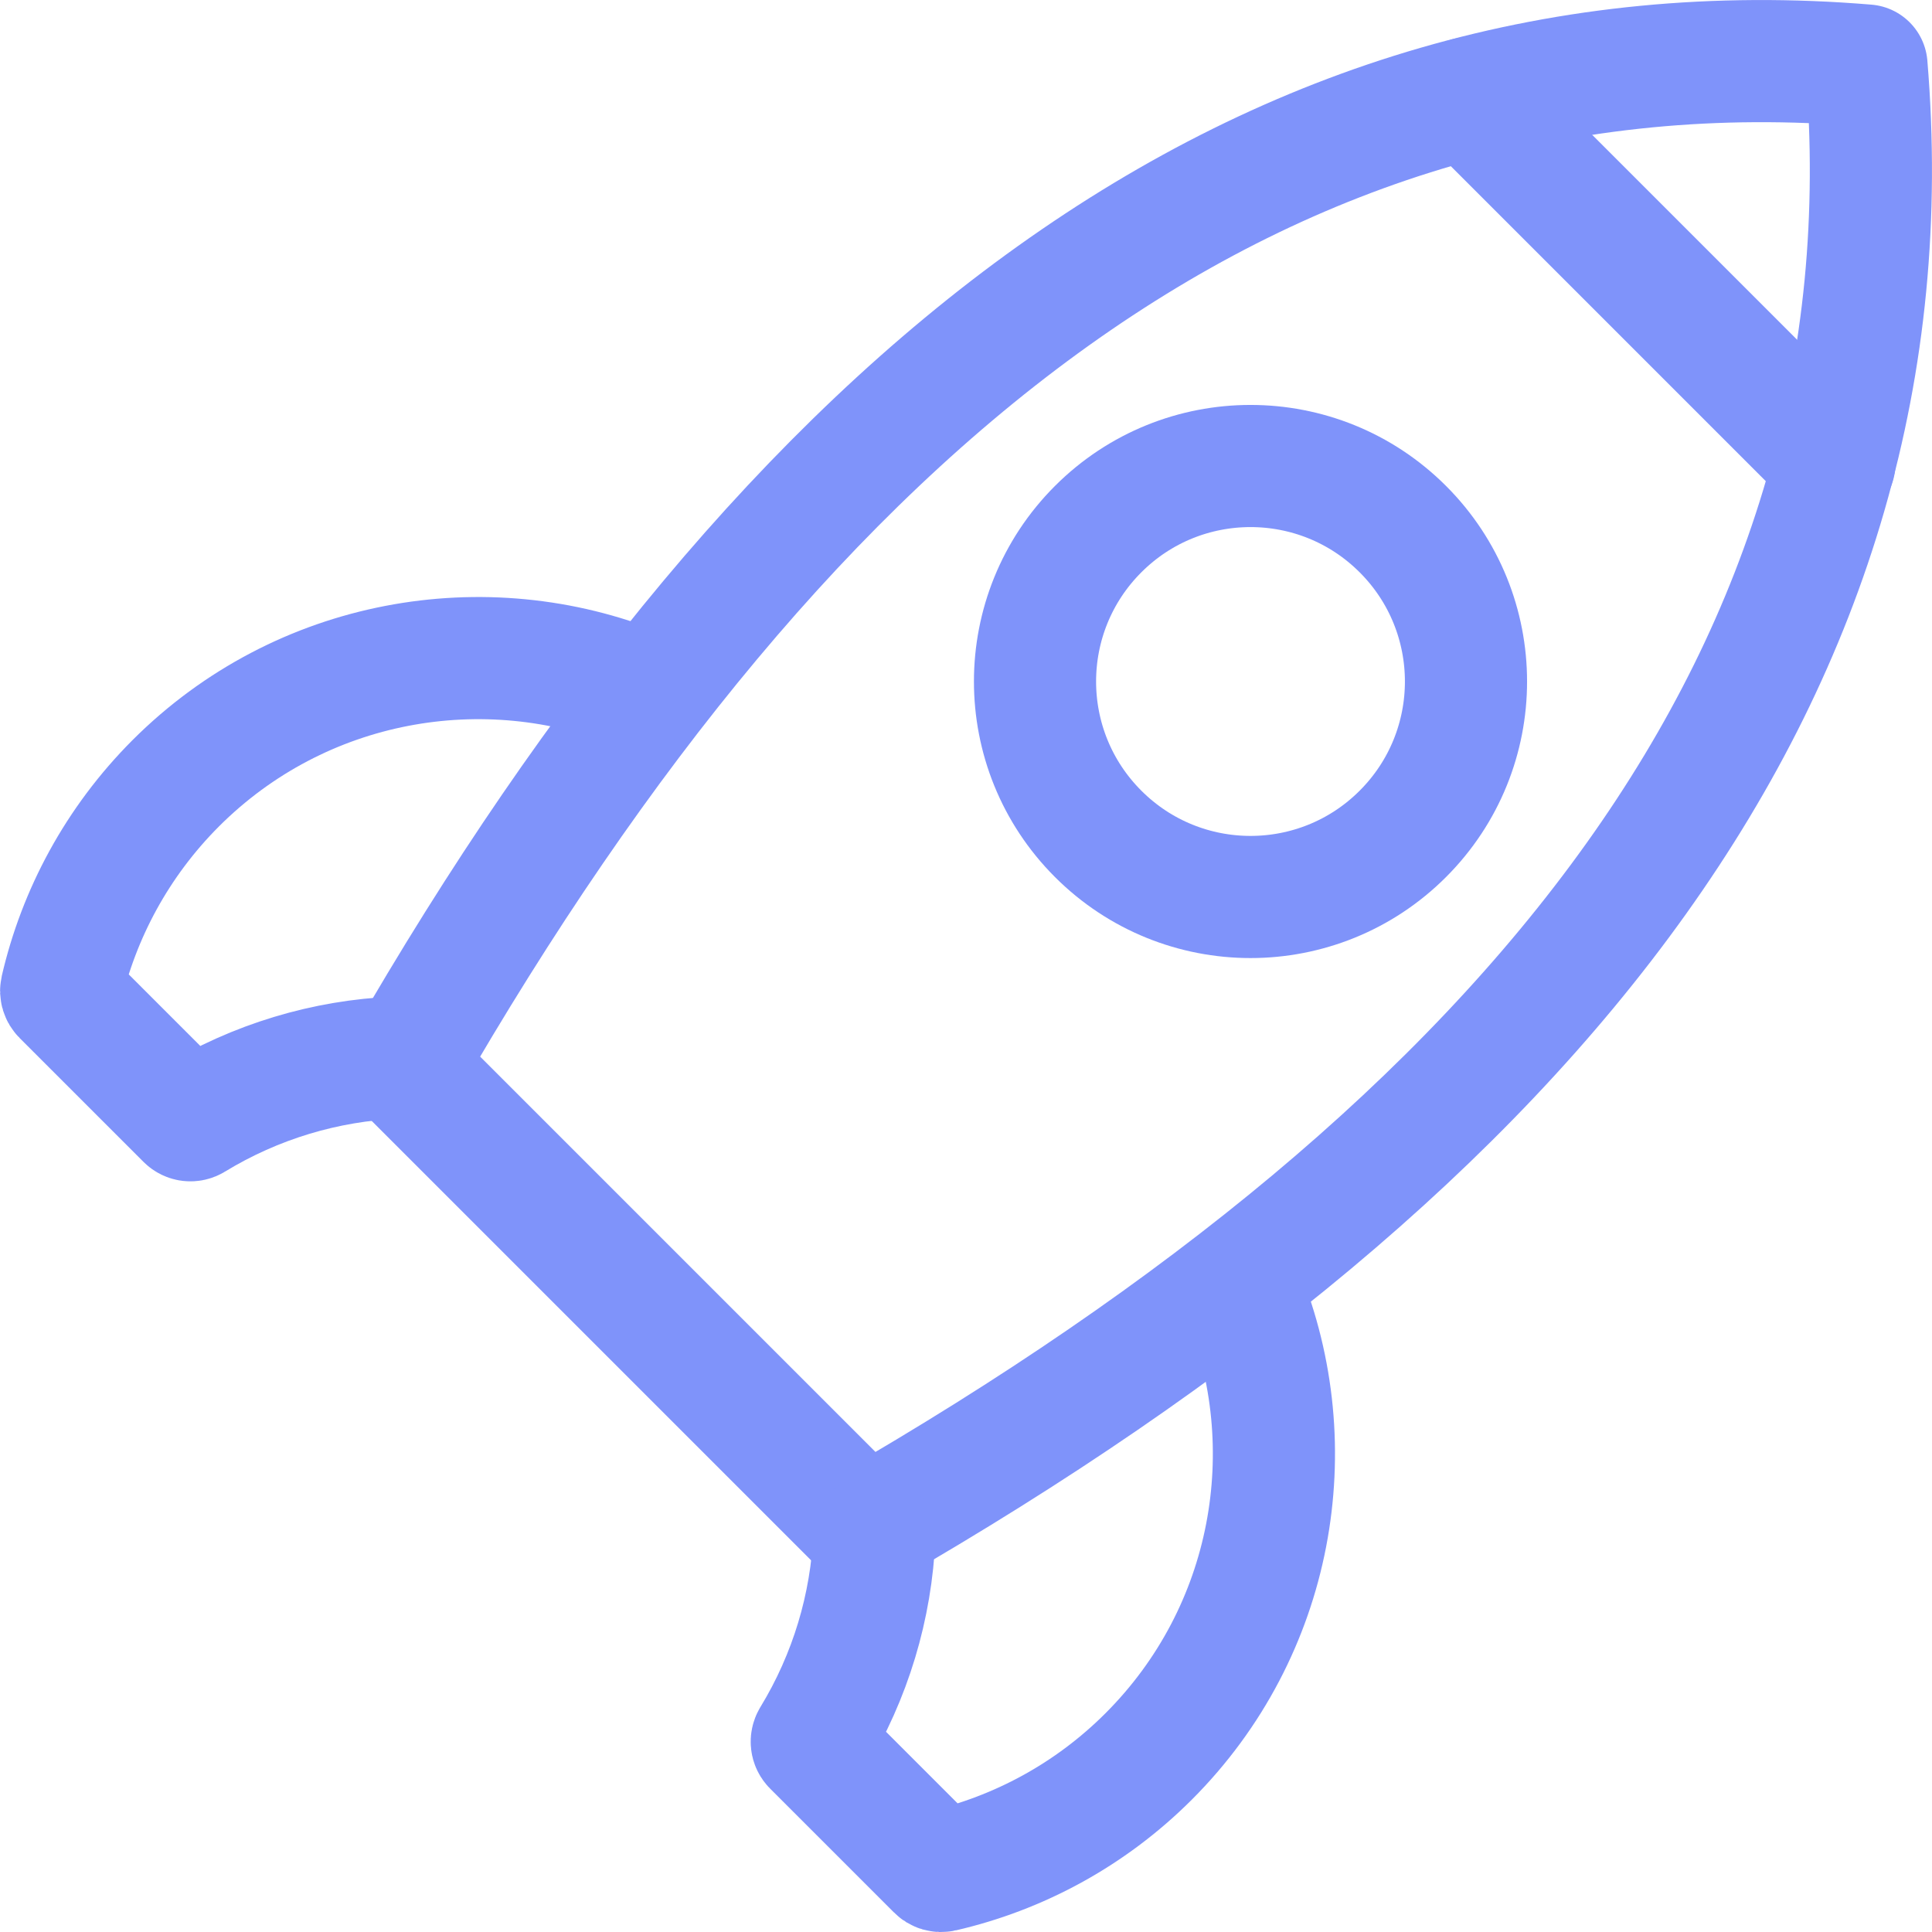
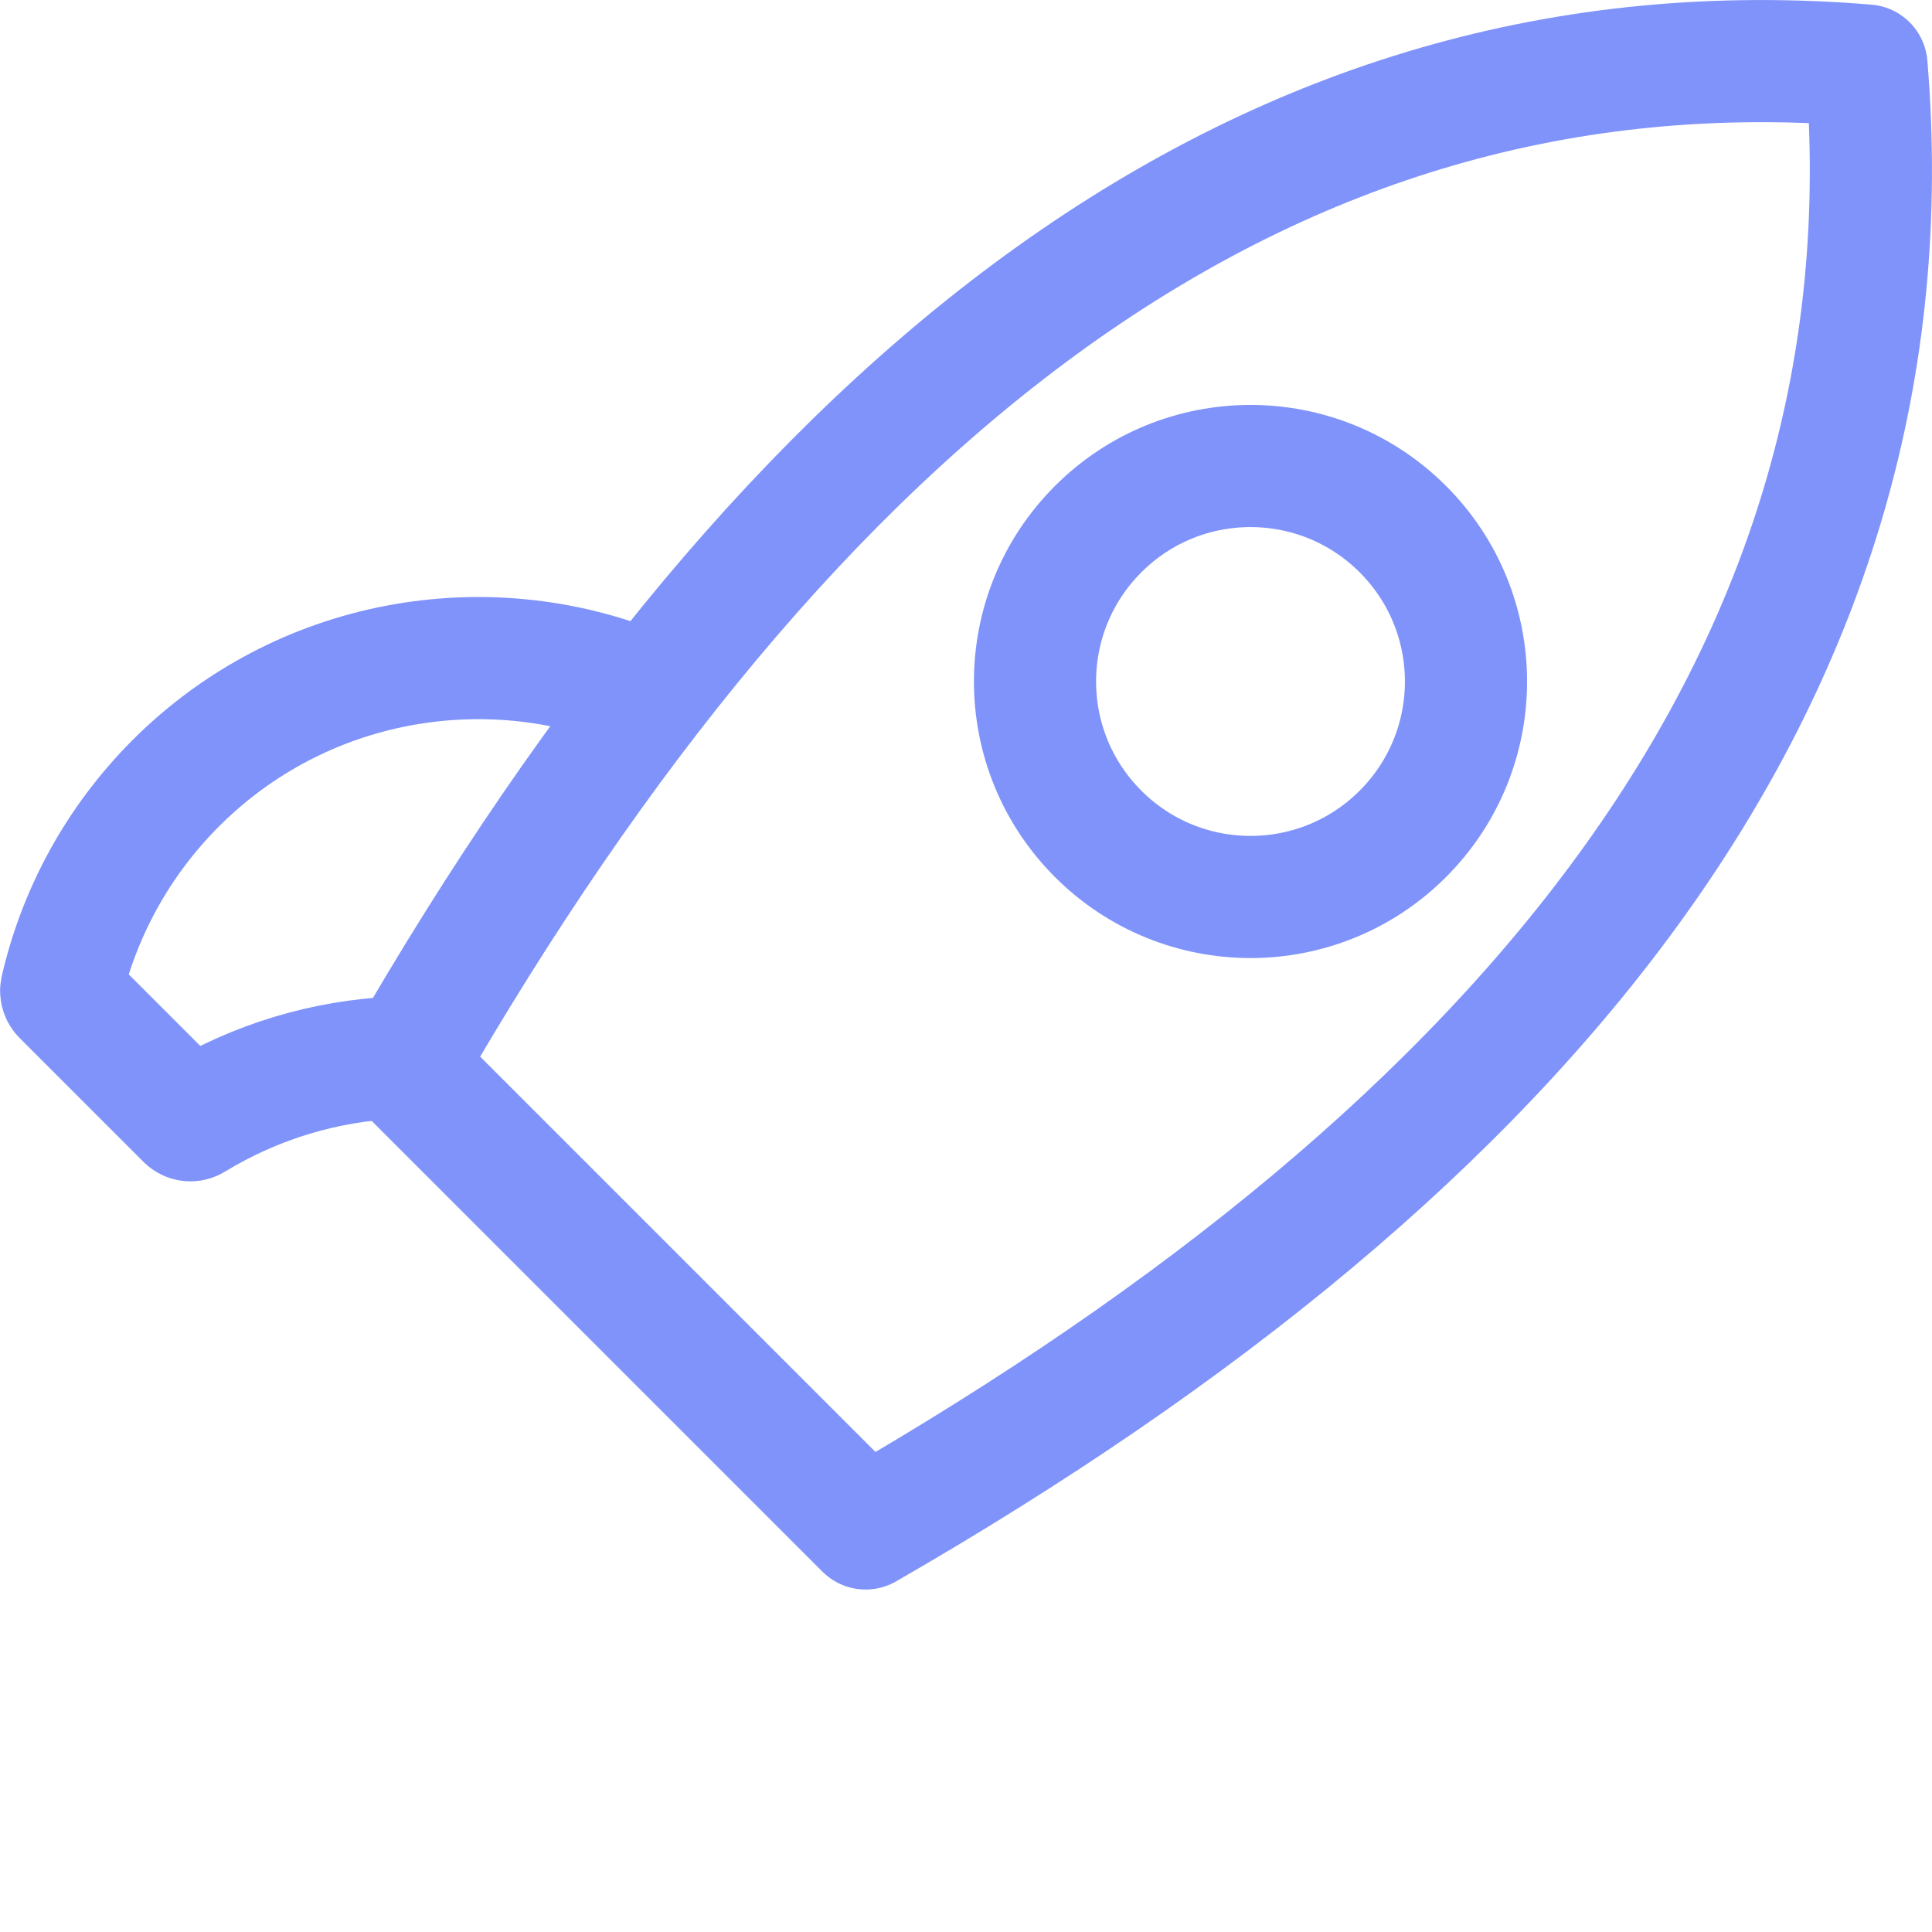
<svg xmlns="http://www.w3.org/2000/svg" id="Layer_2" data-name="Layer 2" viewBox="0 0 173.98 173.98">
  <defs>
    <style>
      .cls-1 {
        fill: none;
        stroke: #7f93fa;
        stroke-linecap: round;
        stroke-linejoin: round;
        stroke-width: 11px;
      }
    </style>
  </defs>
  <g id="Layer_1-2" data-name="Layer 1">
    <g>
      <path class="cls-1" d="M168.08,5.9C113.73,1.38,71.1,35.66,36.35,96.04l20.8,20.8,20.8,20.8C138.32,102.88,172.6,60.25,168.08,5.9Z" />
      <path class="cls-1" d="M126.33,75.09c-7.58,7.58-19.86,7.58-27.44,0-7.58-7.58-7.58-19.86,0-27.44,7.58-7.58,19.86-7.58,27.44,0,7.58,7.58,7.58,19.86,0,27.44Z" />
      <path class="cls-1" d="M35.71,95.24c-6.37.27-12.69,2.14-18.31,5.57-.19.12-.43.09-.59-.07l-11.15-11.15c-.12-.12-.18-.3-.14-.47,1.57-6.8,5.02-13.29,10.3-18.58,11.28-11.28,27.87-14.1,41.78-8.45" />
-       <path class="cls-1" d="M111.89,116.39c5.65,13.91,2.84,30.49-8.45,41.78-5.29,5.29-11.78,8.73-18.58,10.3-.17.04-.35-.01-.47-.14l-11.15-11.15c-.16-.16-.18-.4-.07-.59,3.43-5.63,5.3-11.94,5.57-18.32" />
-       <line class="cls-1" x1="132.29" y1="8.83" x2="165.19" y2="41.73" />
    </g>
  </g>
</svg>